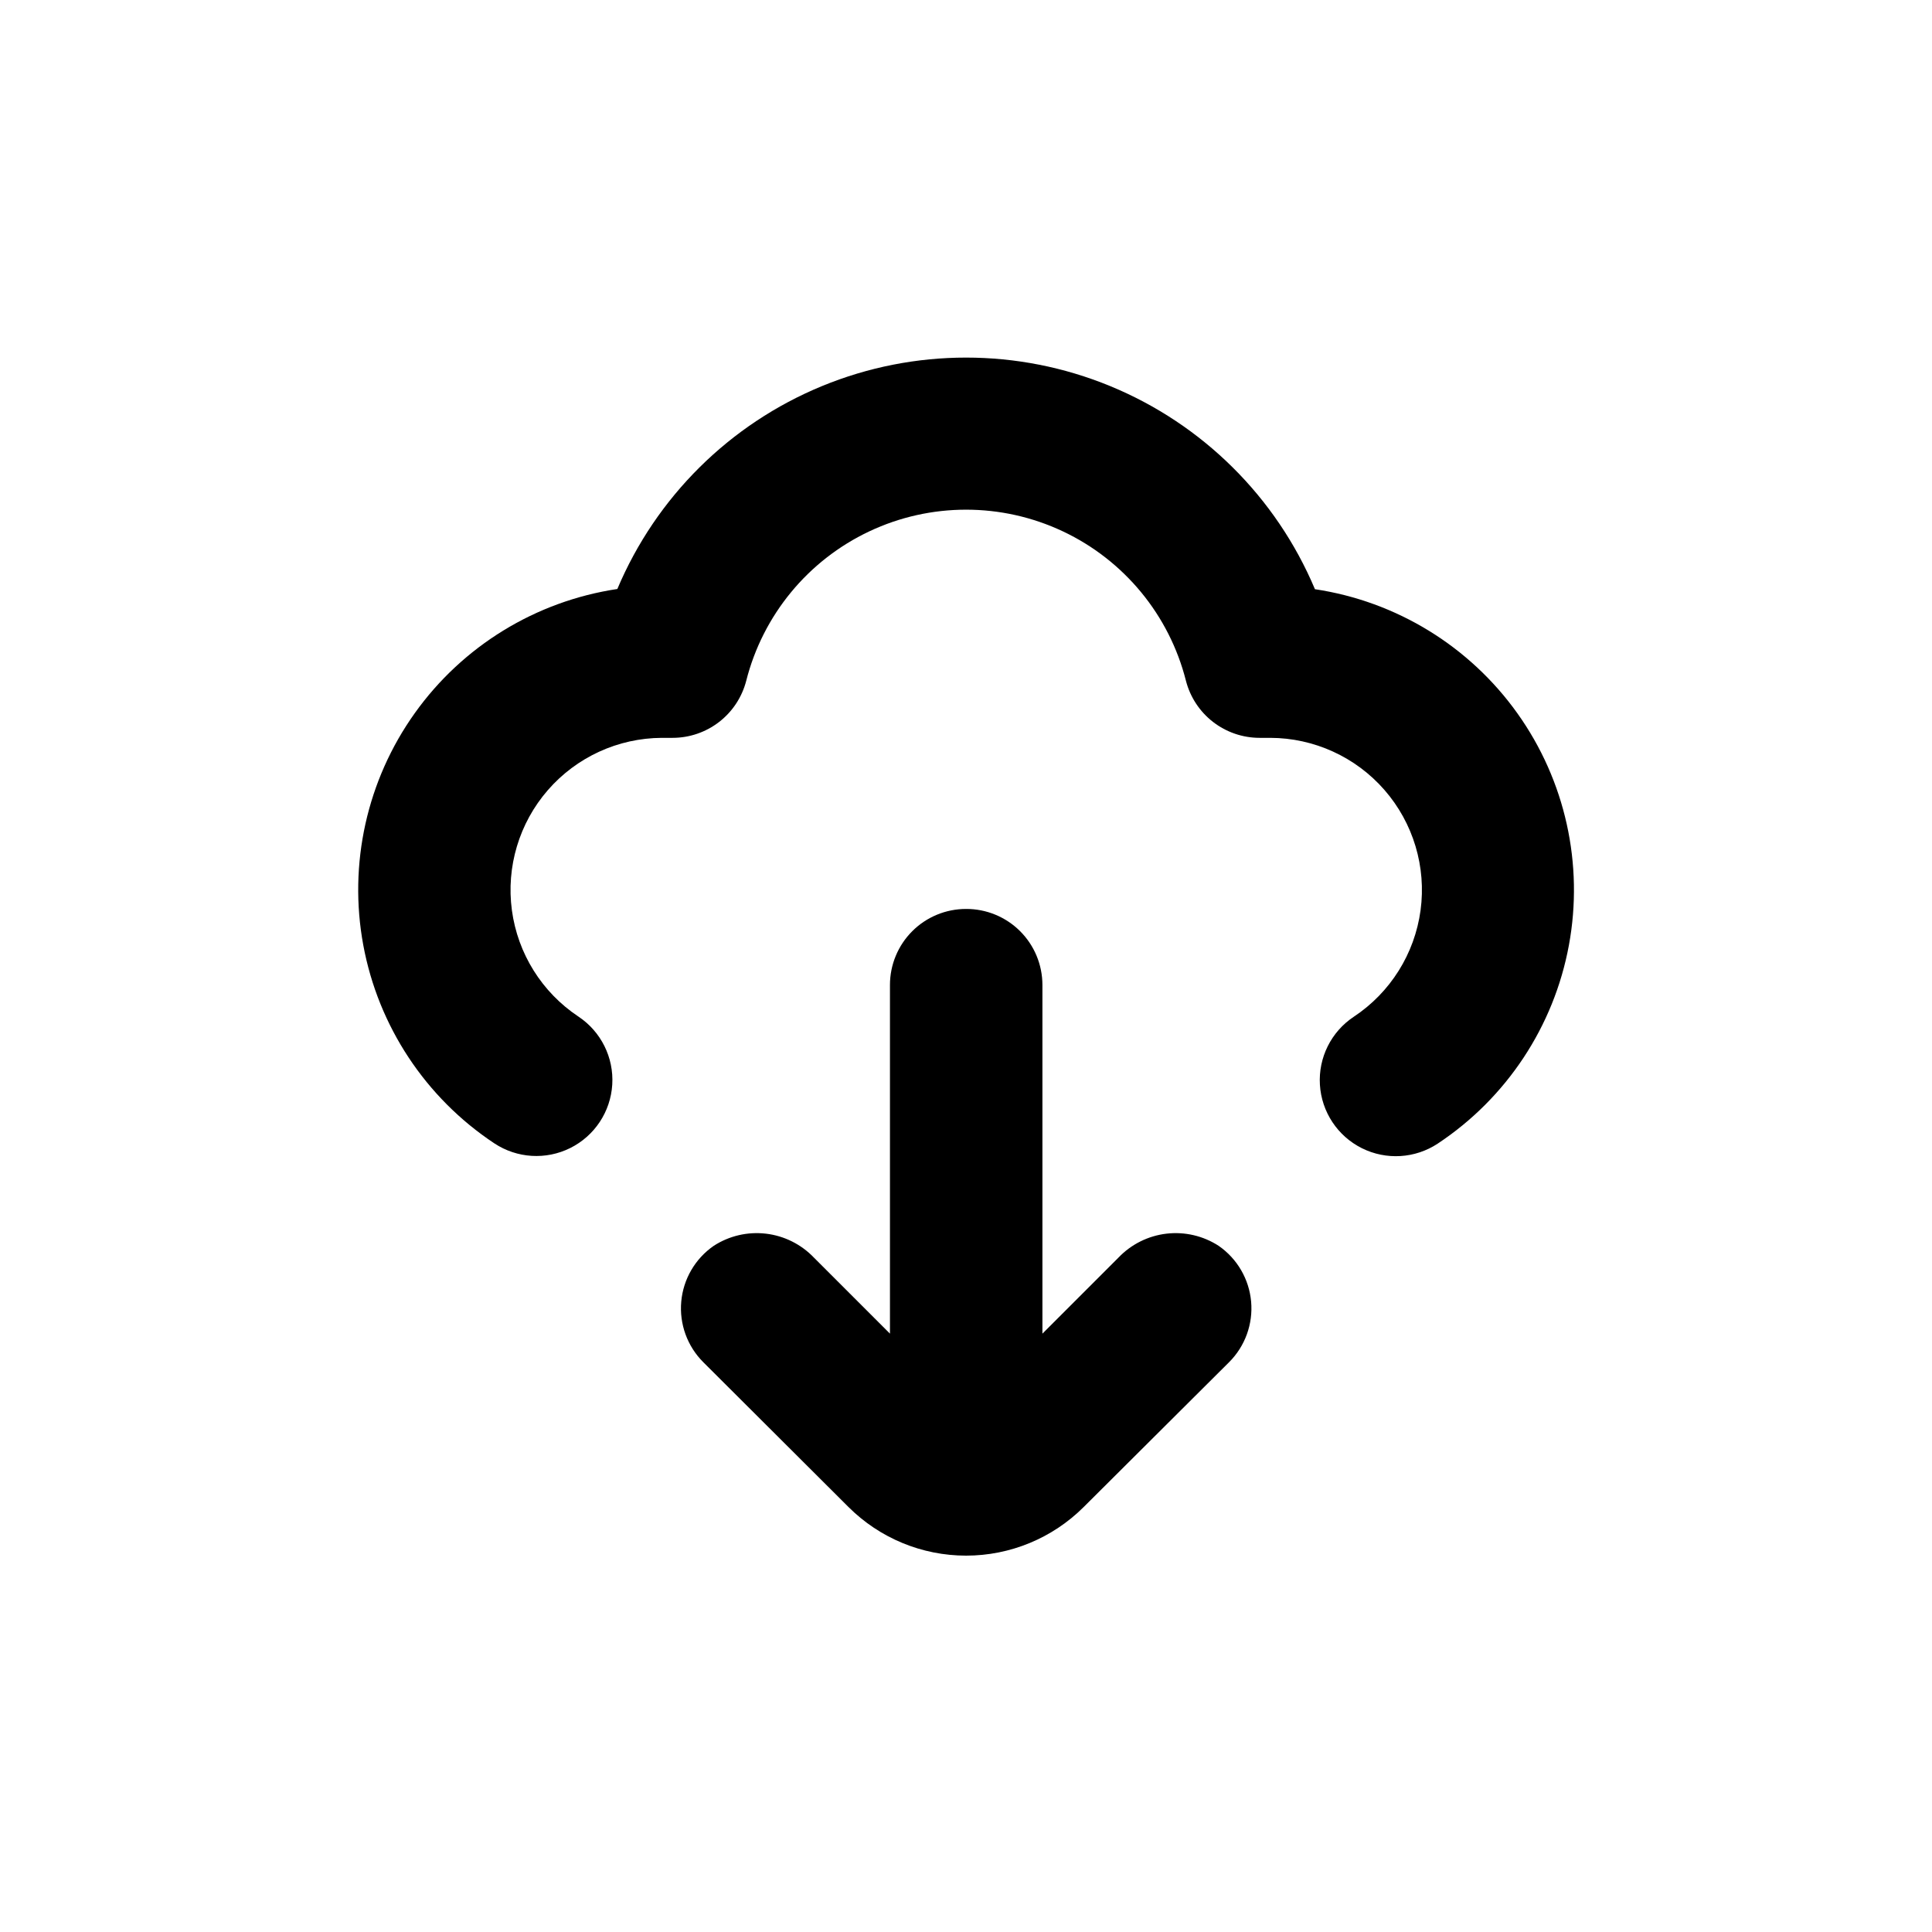
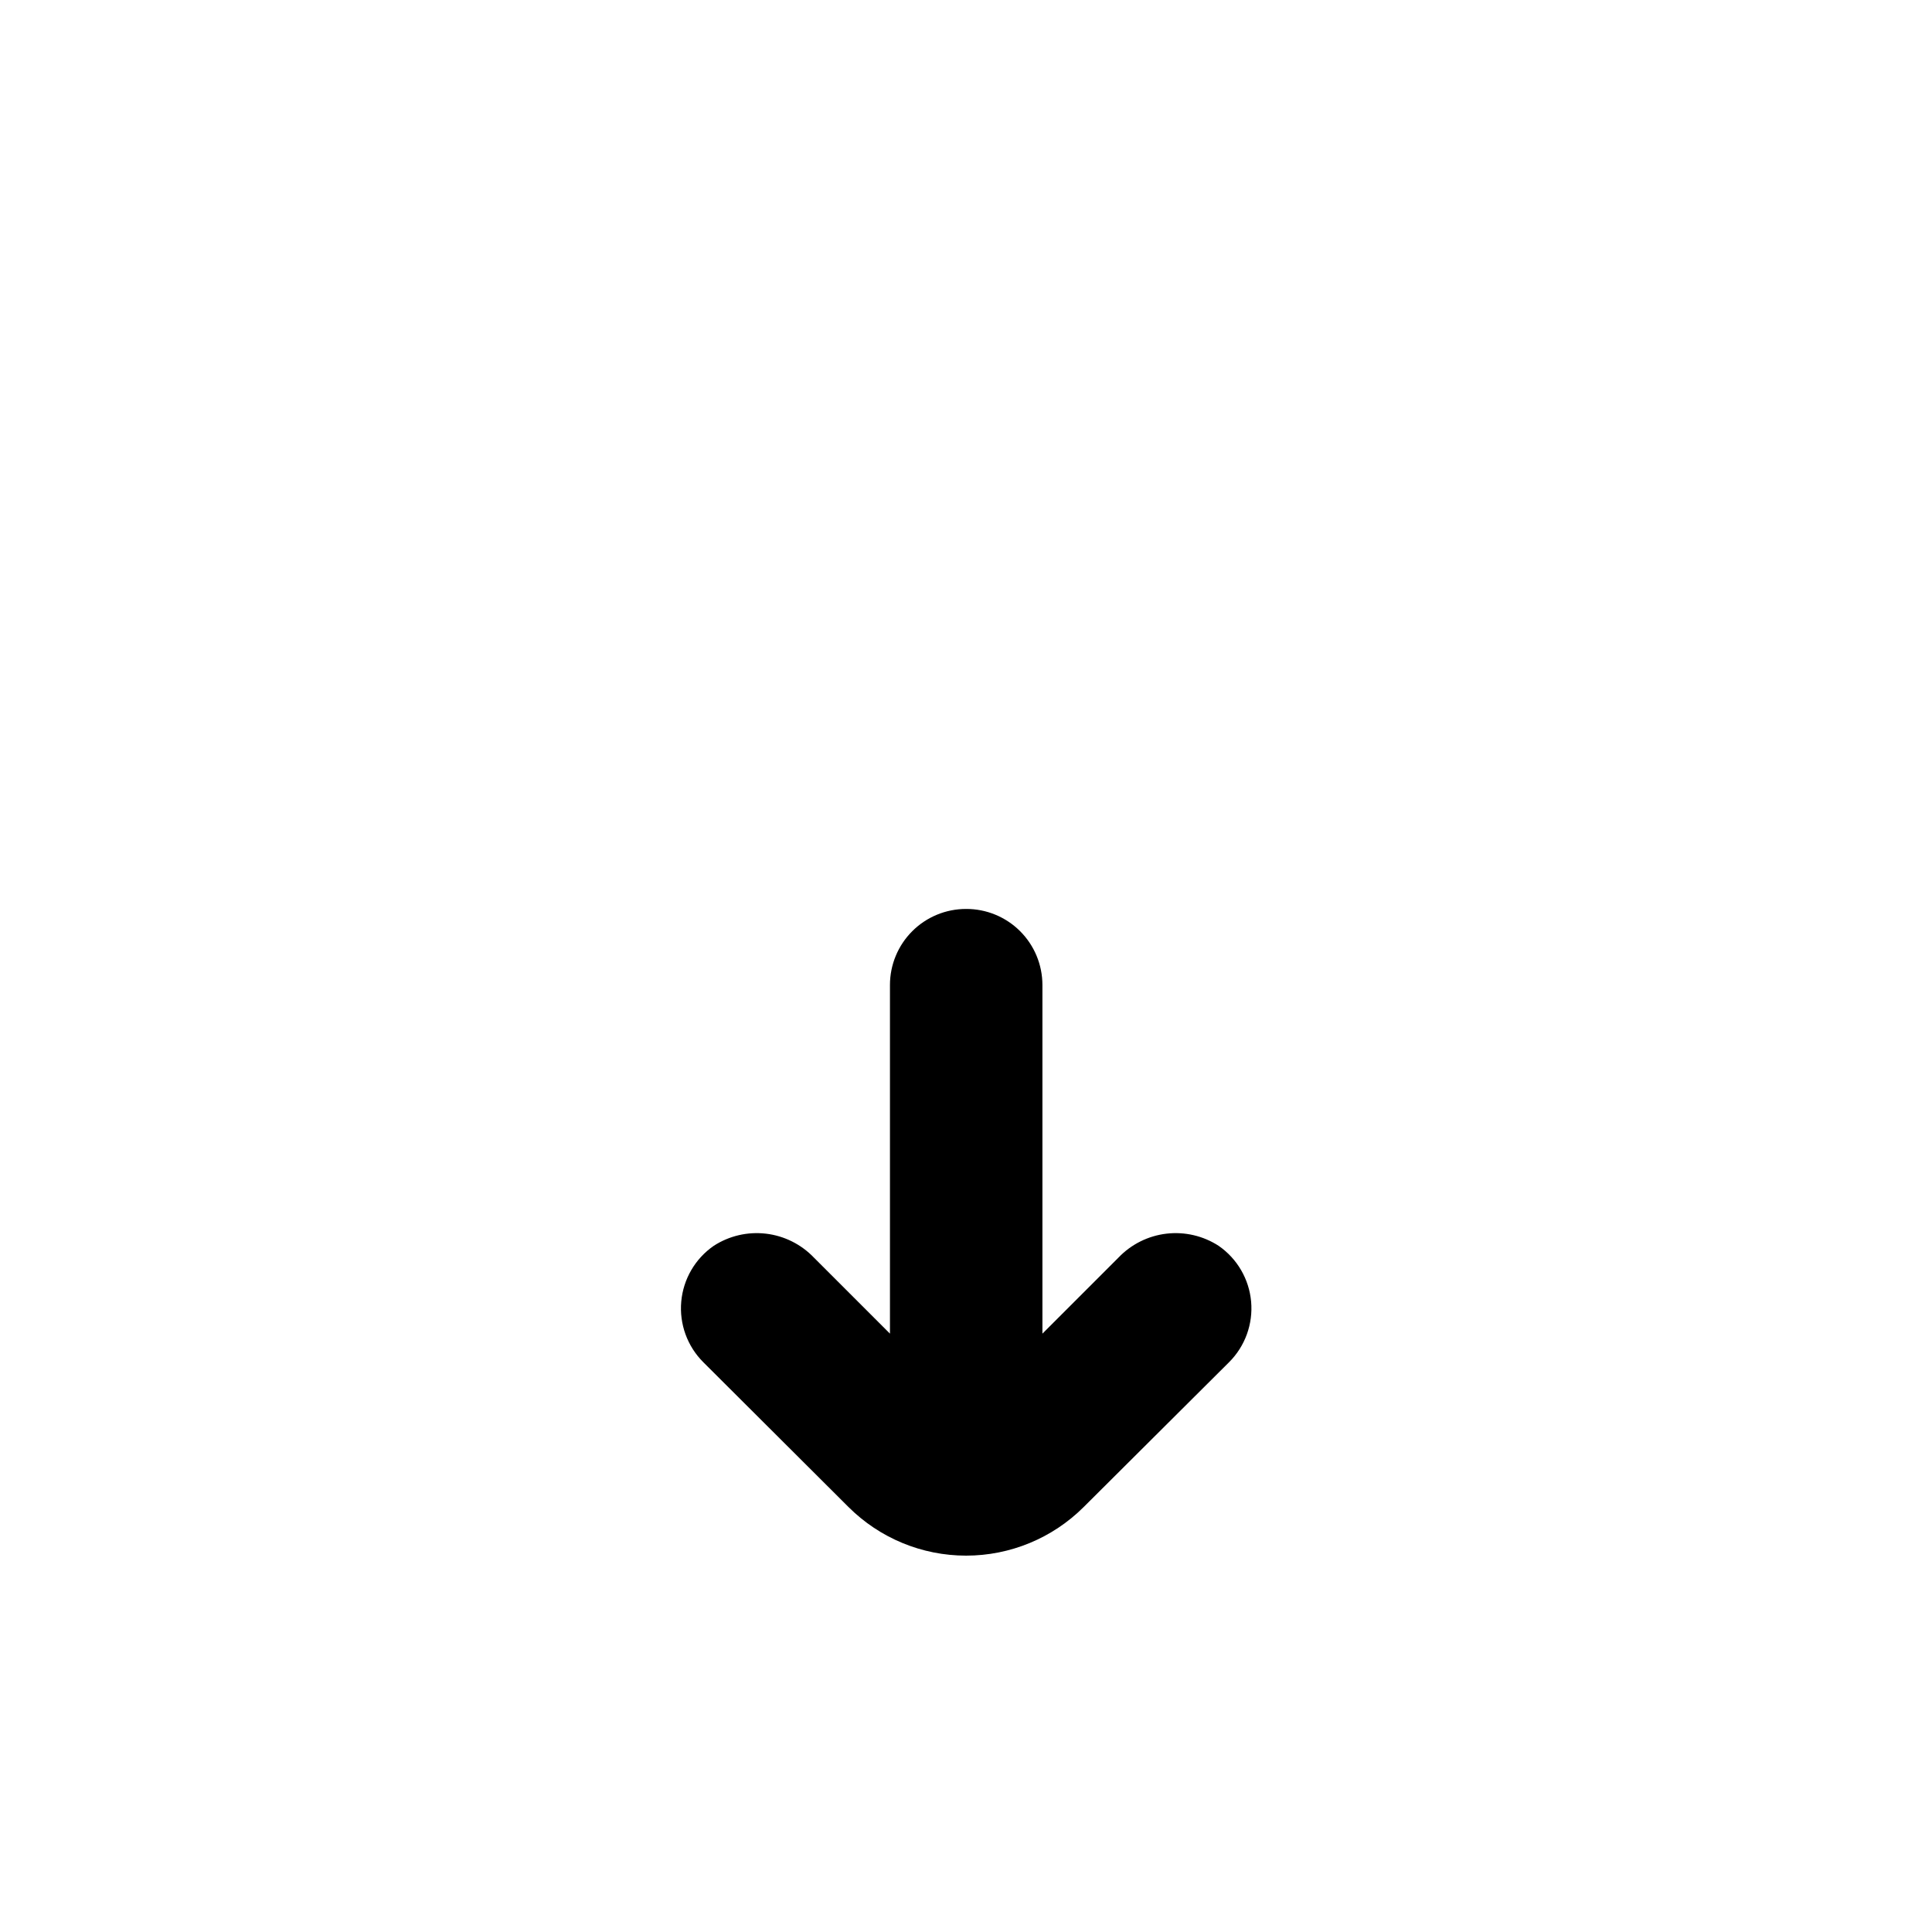
<svg xmlns="http://www.w3.org/2000/svg" fill="#000000" width="800px" height="800px" version="1.1" viewBox="144 144 512 512">
  <g>
-     <path d="m492.45 300.09c-10.281-24.375-29.777-43.703-54.238-53.773-24.461-10.07-51.914-10.07-76.375 0-24.461 10.07-43.957 29.398-54.234 53.773-21.617 3.238-40.996 15.113-53.688 32.91-12.695 17.793-17.617 39.98-13.641 61.473 3.977 21.492 16.512 40.453 34.73 52.527 6.004 3.977 13.672 4.449 20.117 1.242 6.445-3.211 10.691-9.613 11.133-16.801 0.445-7.191-2.981-14.066-8.98-18.047-9.652-6.422-16.07-16.684-17.617-28.172-1.547-11.488 1.926-23.086 9.531-31.832 7.606-8.746 18.609-13.793 30.203-13.852h2.871c4.465-0.004 8.801-1.492 12.332-4.227 3.527-2.734 6.047-6.566 7.164-10.891 4.41-17.41 16.371-31.938 32.613-39.602 16.242-7.664 35.062-7.664 51.305 0 16.242 7.664 28.203 22.191 32.613 39.602 1.117 4.324 3.637 8.156 7.164 10.891 3.531 2.734 7.867 4.223 12.332 4.227h2.824c11.613 0.023 22.656 5.059 30.289 13.812 7.637 8.754 11.121 20.379 9.566 31.891-1.559 11.512-8.004 21.789-17.688 28.203-6.004 3.981-9.43 10.855-8.984 18.043 0.441 7.188 4.688 13.594 11.133 16.805 6.445 3.207 14.117 2.734 20.117-1.242 18.219-12.078 30.754-31.035 34.73-52.527 3.977-21.492-0.945-43.68-13.641-61.477-12.691-17.793-32.066-29.672-53.684-32.906z" />
    <path d="m400 384.88c-5.348 0-10.473 2.125-14.25 5.902-3.781 3.781-5.902 8.906-5.902 14.25v92.398l-20.152-20.152c-3.371-3.527-7.867-5.773-12.715-6.344-4.848-0.57-9.742 0.57-13.836 3.223-4.918 3.402-8.07 8.812-8.605 14.766-0.535 5.957 1.602 11.844 5.832 16.066l38.492 38.391c8.273 8.25 19.477 12.879 31.16 12.879 11.684 0 22.887-4.629 31.16-12.879l38.543-38.391c4.231-4.223 6.367-10.109 5.832-16.066-0.535-5.953-3.688-11.363-8.605-14.766-4.094-2.652-8.988-3.793-13.836-3.223-4.848 0.57-9.344 2.816-12.715 6.344l-20.152 20.152v-92.398c0-5.359-2.137-10.504-5.938-14.285s-8.953-5.894-14.312-5.867z" />
  </g>
</svg>